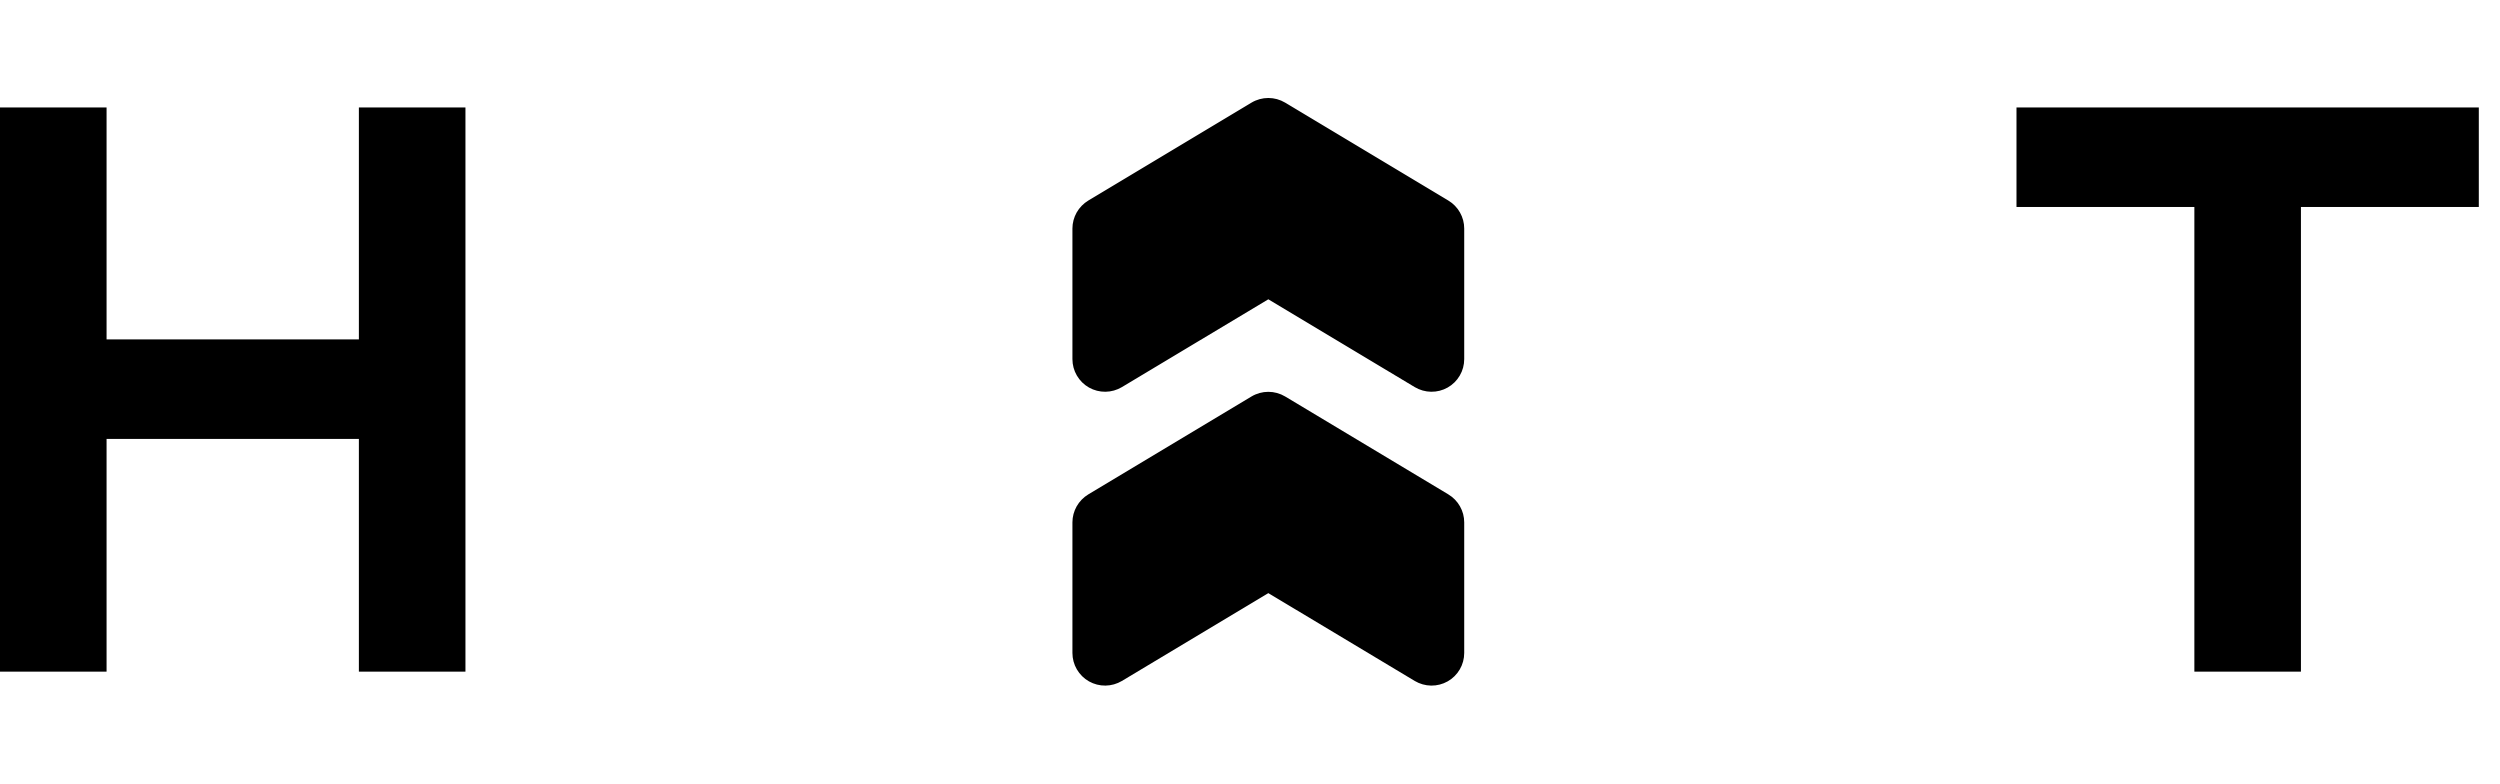
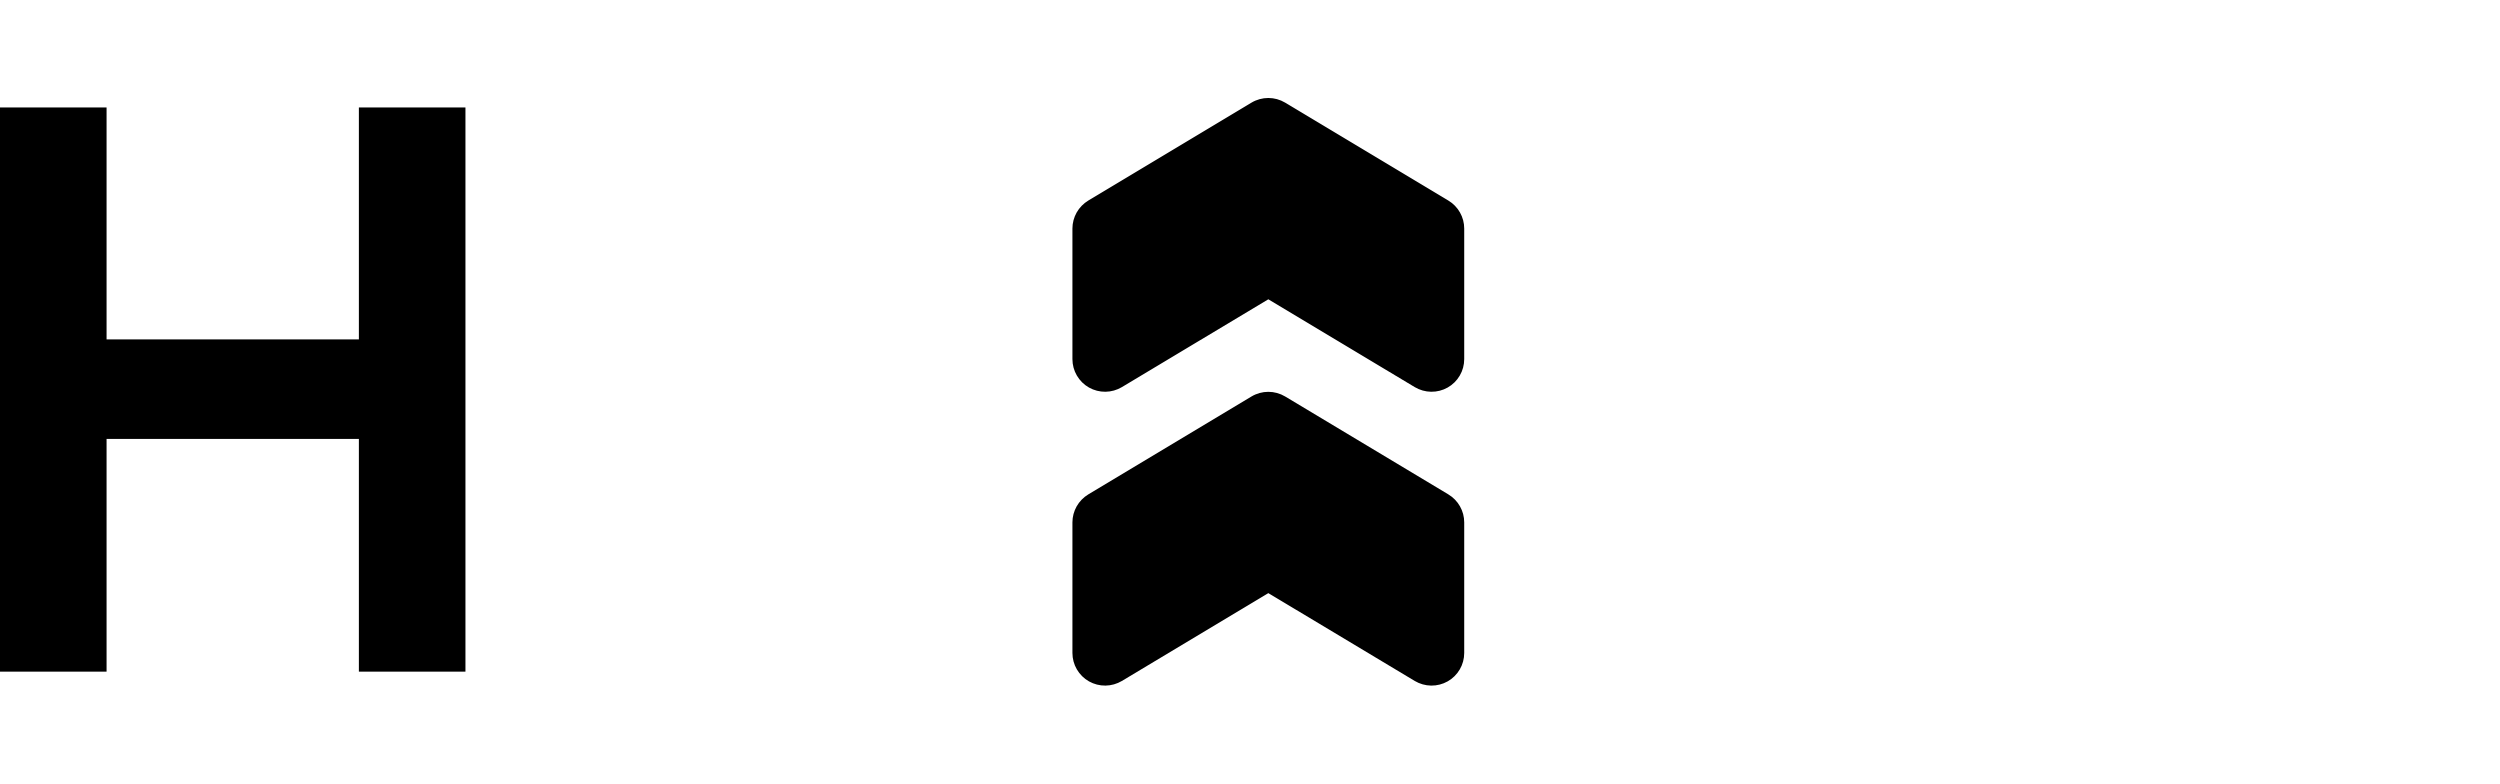
<svg xmlns="http://www.w3.org/2000/svg" width="67" height="21" viewBox="0 0 67 21" fill="none">
  <path d="M30.066 10.375L33.991 8.021L37.916 10.375C38.049 10.454 38.201 10.497 38.355 10.499C38.51 10.501 38.663 10.462 38.797 10.386C38.932 10.31 39.044 10.199 39.122 10.065C39.2 9.932 39.241 9.78 39.241 9.625L39.241 6.125C39.241 5.974 39.202 5.825 39.127 5.694C39.053 5.563 38.946 5.453 38.816 5.375L34.441 2.75C34.305 2.669 34.15 2.626 33.991 2.626C33.833 2.626 33.677 2.669 33.541 2.75L29.166 5.375C29.037 5.453 28.93 5.563 28.855 5.694C28.781 5.825 28.741 5.974 28.741 6.125L28.741 9.625C28.741 9.78 28.782 9.932 28.86 10.065C28.939 10.199 29.05 10.31 29.185 10.386C29.32 10.462 29.472 10.501 29.627 10.499C29.782 10.497 29.933 10.454 30.066 10.375Z" fill="black" />
  <path d="M30.066 18.25L33.991 15.896L37.916 18.25C38.049 18.329 38.201 18.372 38.355 18.374C38.51 18.376 38.663 18.337 38.797 18.261C38.932 18.185 39.044 18.074 39.122 17.94C39.2 17.807 39.241 17.655 39.241 17.5L39.241 14C39.241 13.849 39.202 13.7 39.127 13.569C39.053 13.438 38.946 13.328 38.816 13.25L34.441 10.625C34.305 10.544 34.15 10.501 33.991 10.501C33.833 10.501 33.677 10.544 33.541 10.625L29.166 13.25C29.037 13.328 28.93 13.438 28.855 13.569C28.781 13.7 28.741 13.849 28.741 14L28.741 17.5C28.741 17.655 28.782 17.807 28.86 17.94C28.939 18.074 29.05 18.185 29.185 18.261C29.32 18.337 29.472 18.376 29.627 18.374C29.782 18.372 29.933 18.329 30.066 18.25Z" fill="black" />
-   <path d="M58.809 18V5.547H54.042V2.88H66.432V5.547H61.665V18H58.809Z" fill="black" />
  <path d="M0 18V2.88H2.856V9.096H9.618V2.88H12.474V18H9.618V11.763H2.856V18H0Z" fill="black" />
</svg>